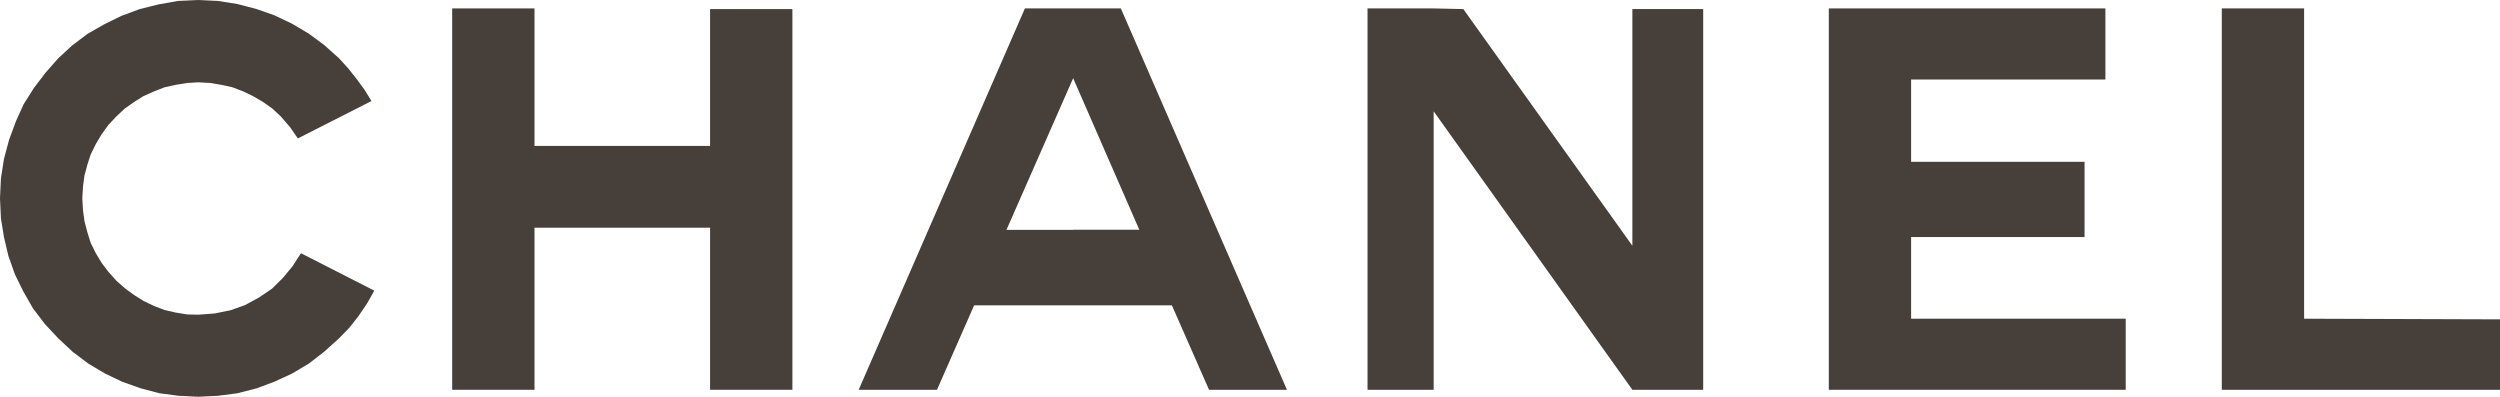
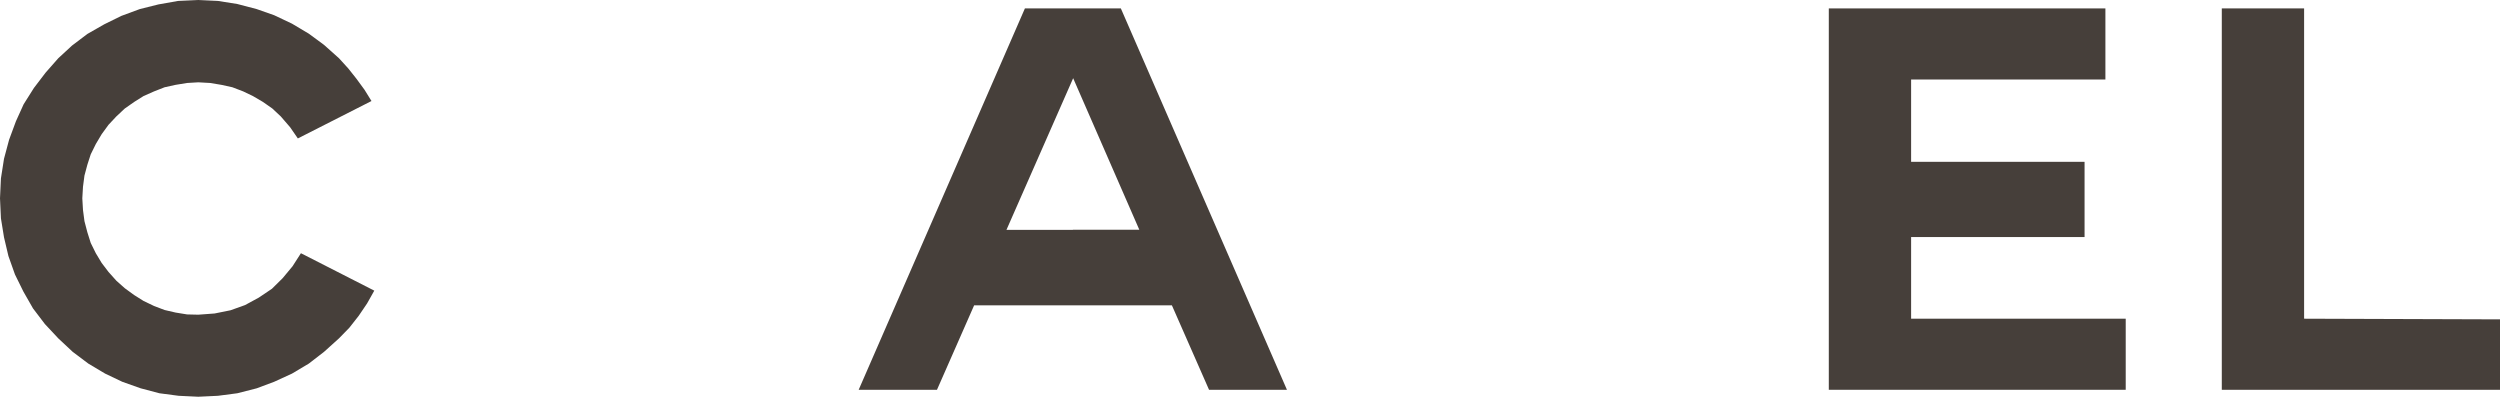
<svg xmlns="http://www.w3.org/2000/svg" id="b" width="187.09" height="29.69" viewBox="0 0 187.09 29.69">
  <g id="c">
    <path d="M80.29.63h-3.59l-12.44,28.54h5.86l2.78-6.32h14.8l2.78,6.32h5.83L83.88.63h-3.59ZM80.29,17.2h-4.97l4.97-11.3.02-.05,4.95,11.34h-4.97Z" fill="#463f3a" fill-rule="evenodd" />
    <polygon points="143.02 17.74 156 17.74 156 12.11 143.02 12.11 143.02 5.95 157.56 5.95 157.56 .63 136.86 .63 136.86 29.17 159.08 29.17 159.08 23.85 143.02 23.85 143.02 17.74 143.02 17.74 143.02 17.74" fill="#463f3a" fill-rule="evenodd" />
    <polygon points="172.43 23.85 172.43 .63 166.27 .63 166.27 29.17 187.09 29.17 187.09 23.9 172.43 23.85 172.43 23.85 172.43 23.85" fill="#463f3a" fill-rule="evenodd" />
-     <polygon points="53.14 10.92 40 10.92 40 .63 33.84 .63 33.84 29.17 40 29.17 40 17.04 53.14 17.04 53.14 29.17 59.3 29.17 59.3 .68 53.14 .68 53.14 10.92 53.14 10.92 53.14 10.92" fill="#463f3a" fill-rule="evenodd" />
-     <polygon points="122.16 18.39 109.51 .68 107.29 .63 102.34 .63 102.34 29.17 107.29 29.17 107.29 8.33 122.16 29.17 127.46 29.17 127.46 .68 122.16 .68 122.16 18.39 122.16 18.39 122.16 18.39" fill="#463f3a" fill-rule="evenodd" />
    <polygon points="21.89 19.93 21.15 20.82 20.35 21.61 19.37 22.27 18.34 22.83 17.25 23.22 16.06 23.46 14.84 23.55 14 23.53 13.14 23.39 12.32 23.2 11.53 22.9 10.74 22.52 10.04 22.08 9.34 21.57 8.71 21.01 8.12 20.35 7.61 19.68 7.17 18.95 6.79 18.18 6.54 17.39 6.32 16.55 6.21 15.71 6.16 14.84 6.21 13.98 6.32 13.14 6.54 12.32 6.79 11.55 7.17 10.78 7.61 10.04 8.12 9.34 8.71 8.71 9.34 8.12 10.04 7.63 10.74 7.19 11.53 6.84 12.32 6.53 13.14 6.35 14 6.21 14.84 6.16 15.73 6.21 16.57 6.35 17.39 6.53 18.2 6.84 18.93 7.19 19.68 7.63 20.38 8.12 21.01 8.71 21.71 9.52 22.29 10.36 27.8 7.56 27.28 6.72 26.68 5.9 26.07 5.13 25.37 4.36 24.25 3.36 23.11 2.52 21.85 1.77 20.52 1.14 19.21 .68 17.76 .3 16.31 .07 14.84 0 13.33 .07 11.86 .33 10.46 .68 9.08 1.19 7.8 1.82 6.54 2.54 5.39 3.41 4.36 4.36 3.41 5.44 2.54 6.58 1.77 7.8 1.19 9.08 .68 10.46 .3 11.88 .07 13.35 0 14.84 .07 16.34 .3 17.76 .63 19.16 1.12 20.54 1.75 21.82 2.47 23.08 3.36 24.25 4.36 25.32 5.44 26.33 6.61 27.21 7.87 27.96 9.15 28.57 10.53 29.06 11.93 29.43 13.37 29.62 14.84 29.69 16.31 29.62 17.76 29.43 19.21 29.06 20.52 28.57 21.85 27.96 23.11 27.21 24.25 26.33 25.37 25.32 26.14 24.53 26.84 23.64 27.47 22.71 28.01 21.75 22.52 18.95 21.89 19.93 21.89 19.93 21.89 19.93" fill="#463f3a" fill-rule="evenodd" />
  </g>
</svg>